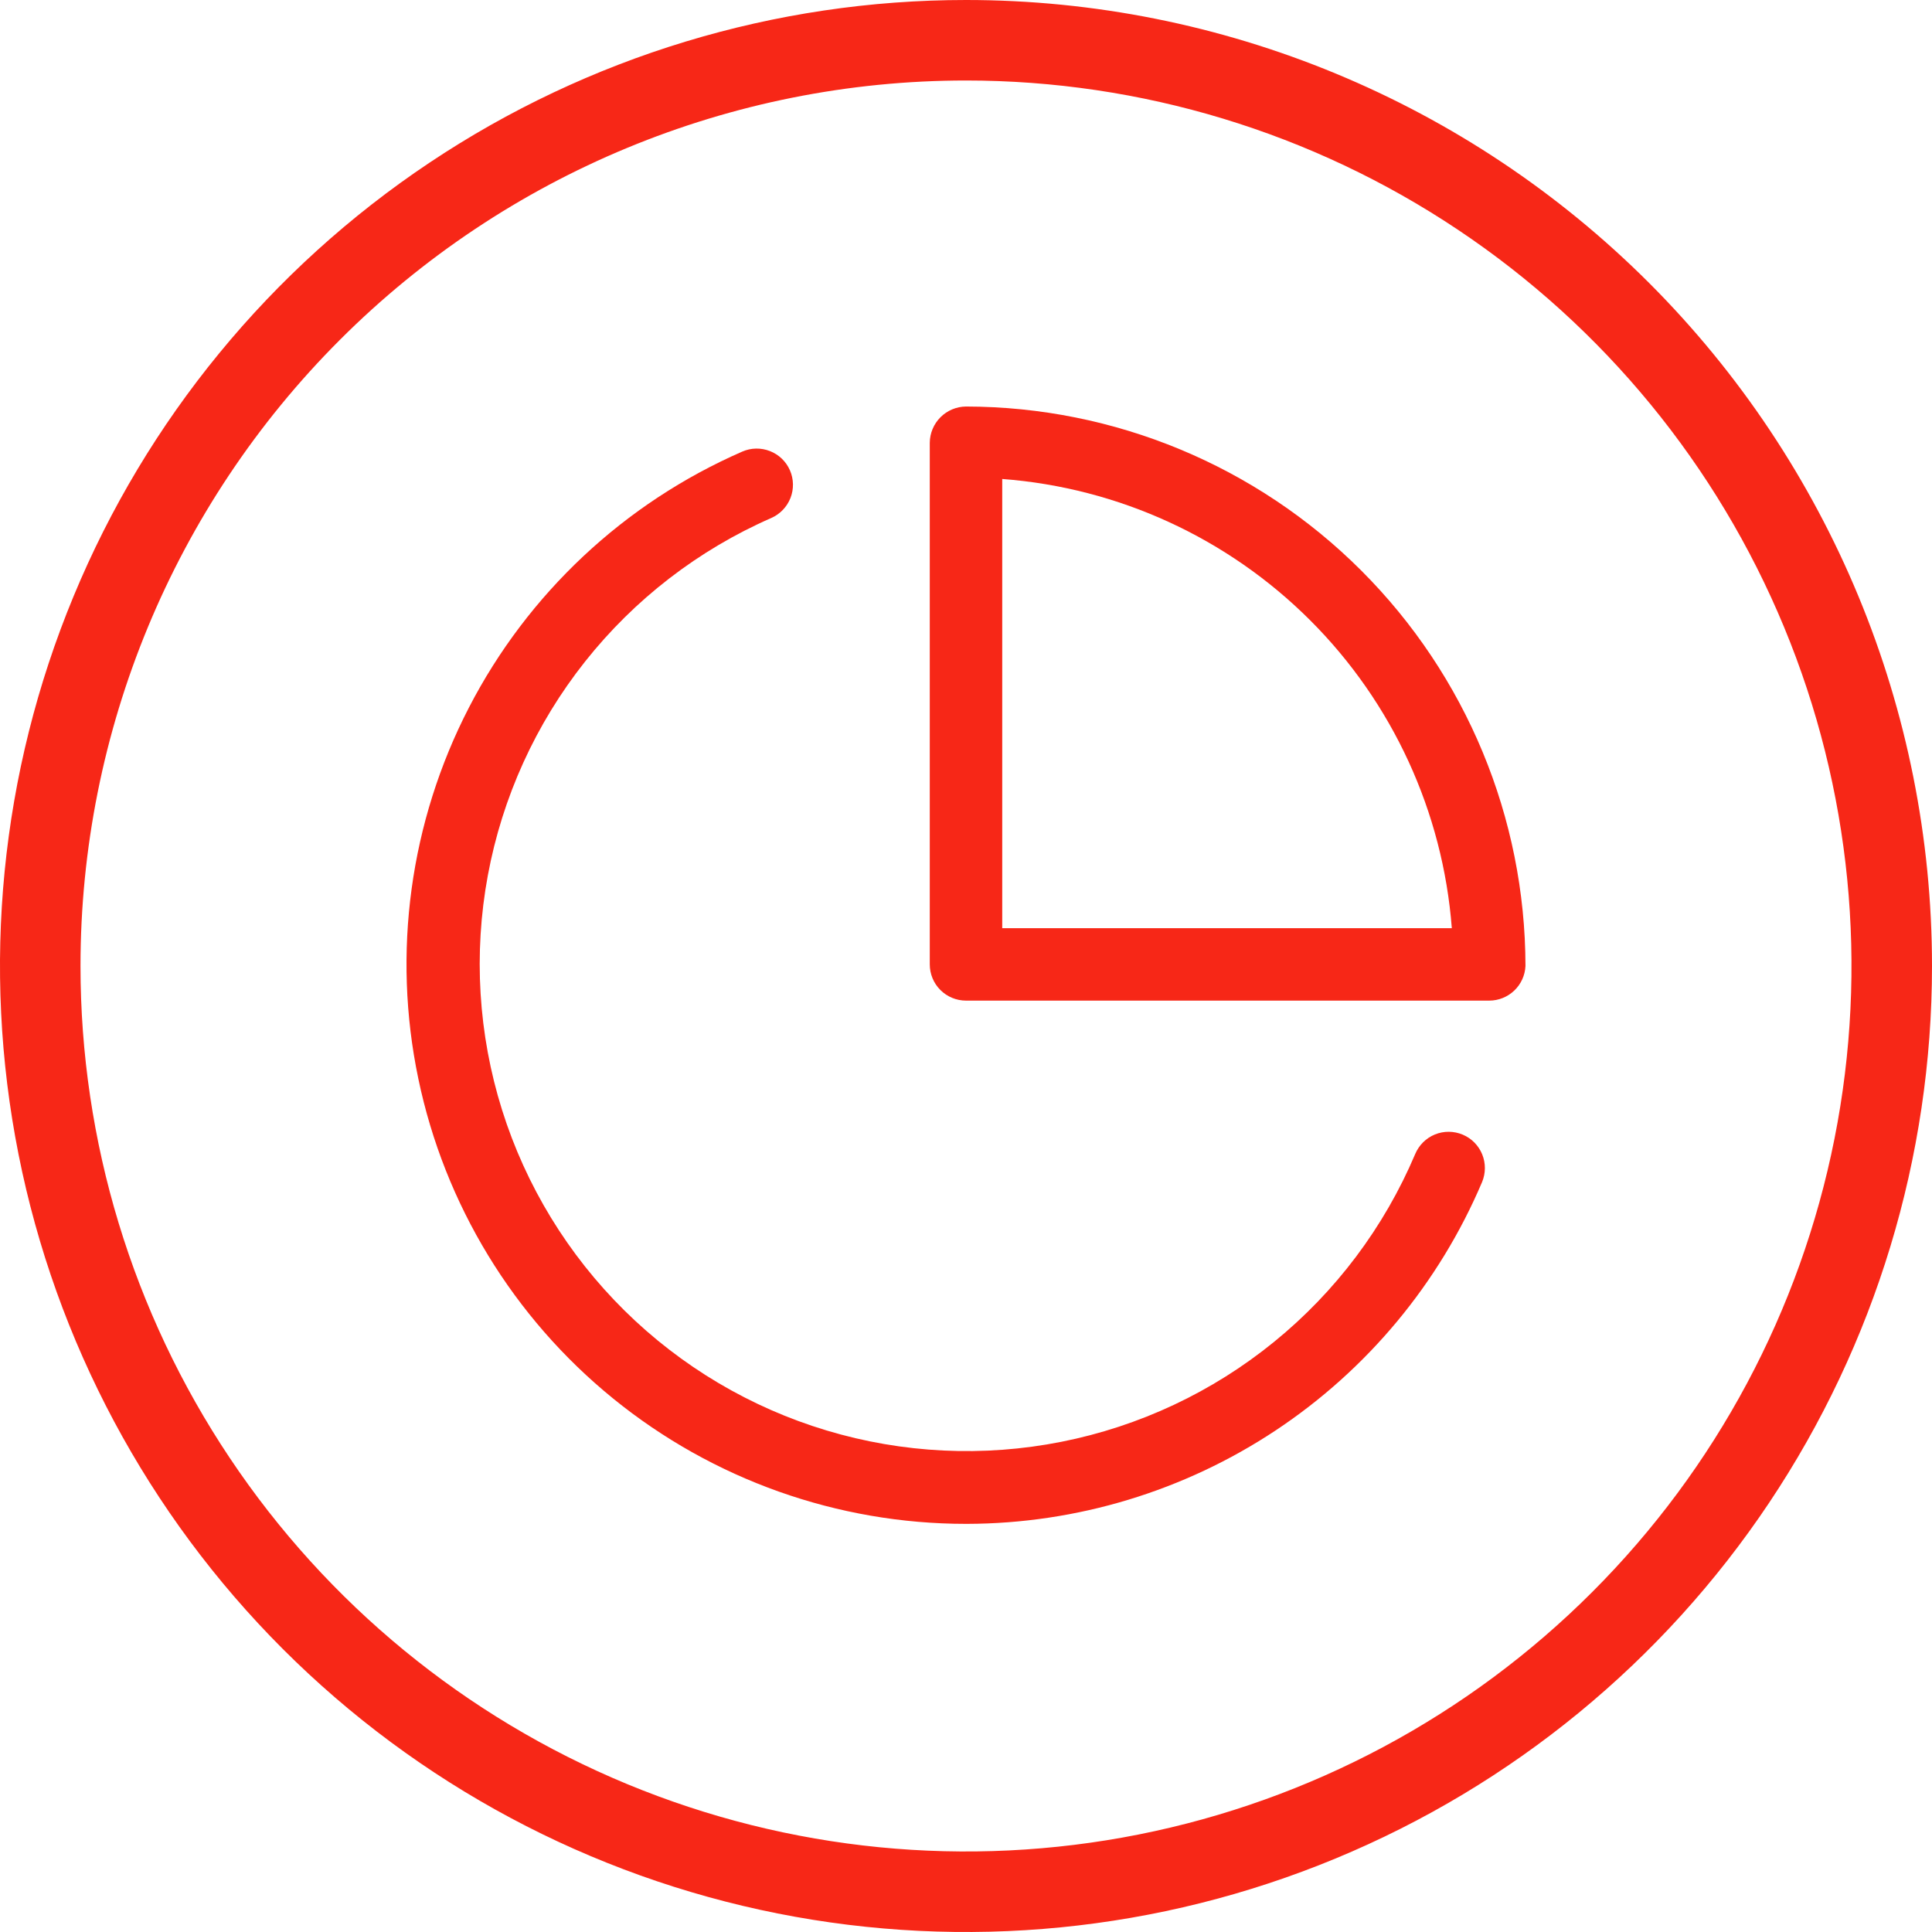
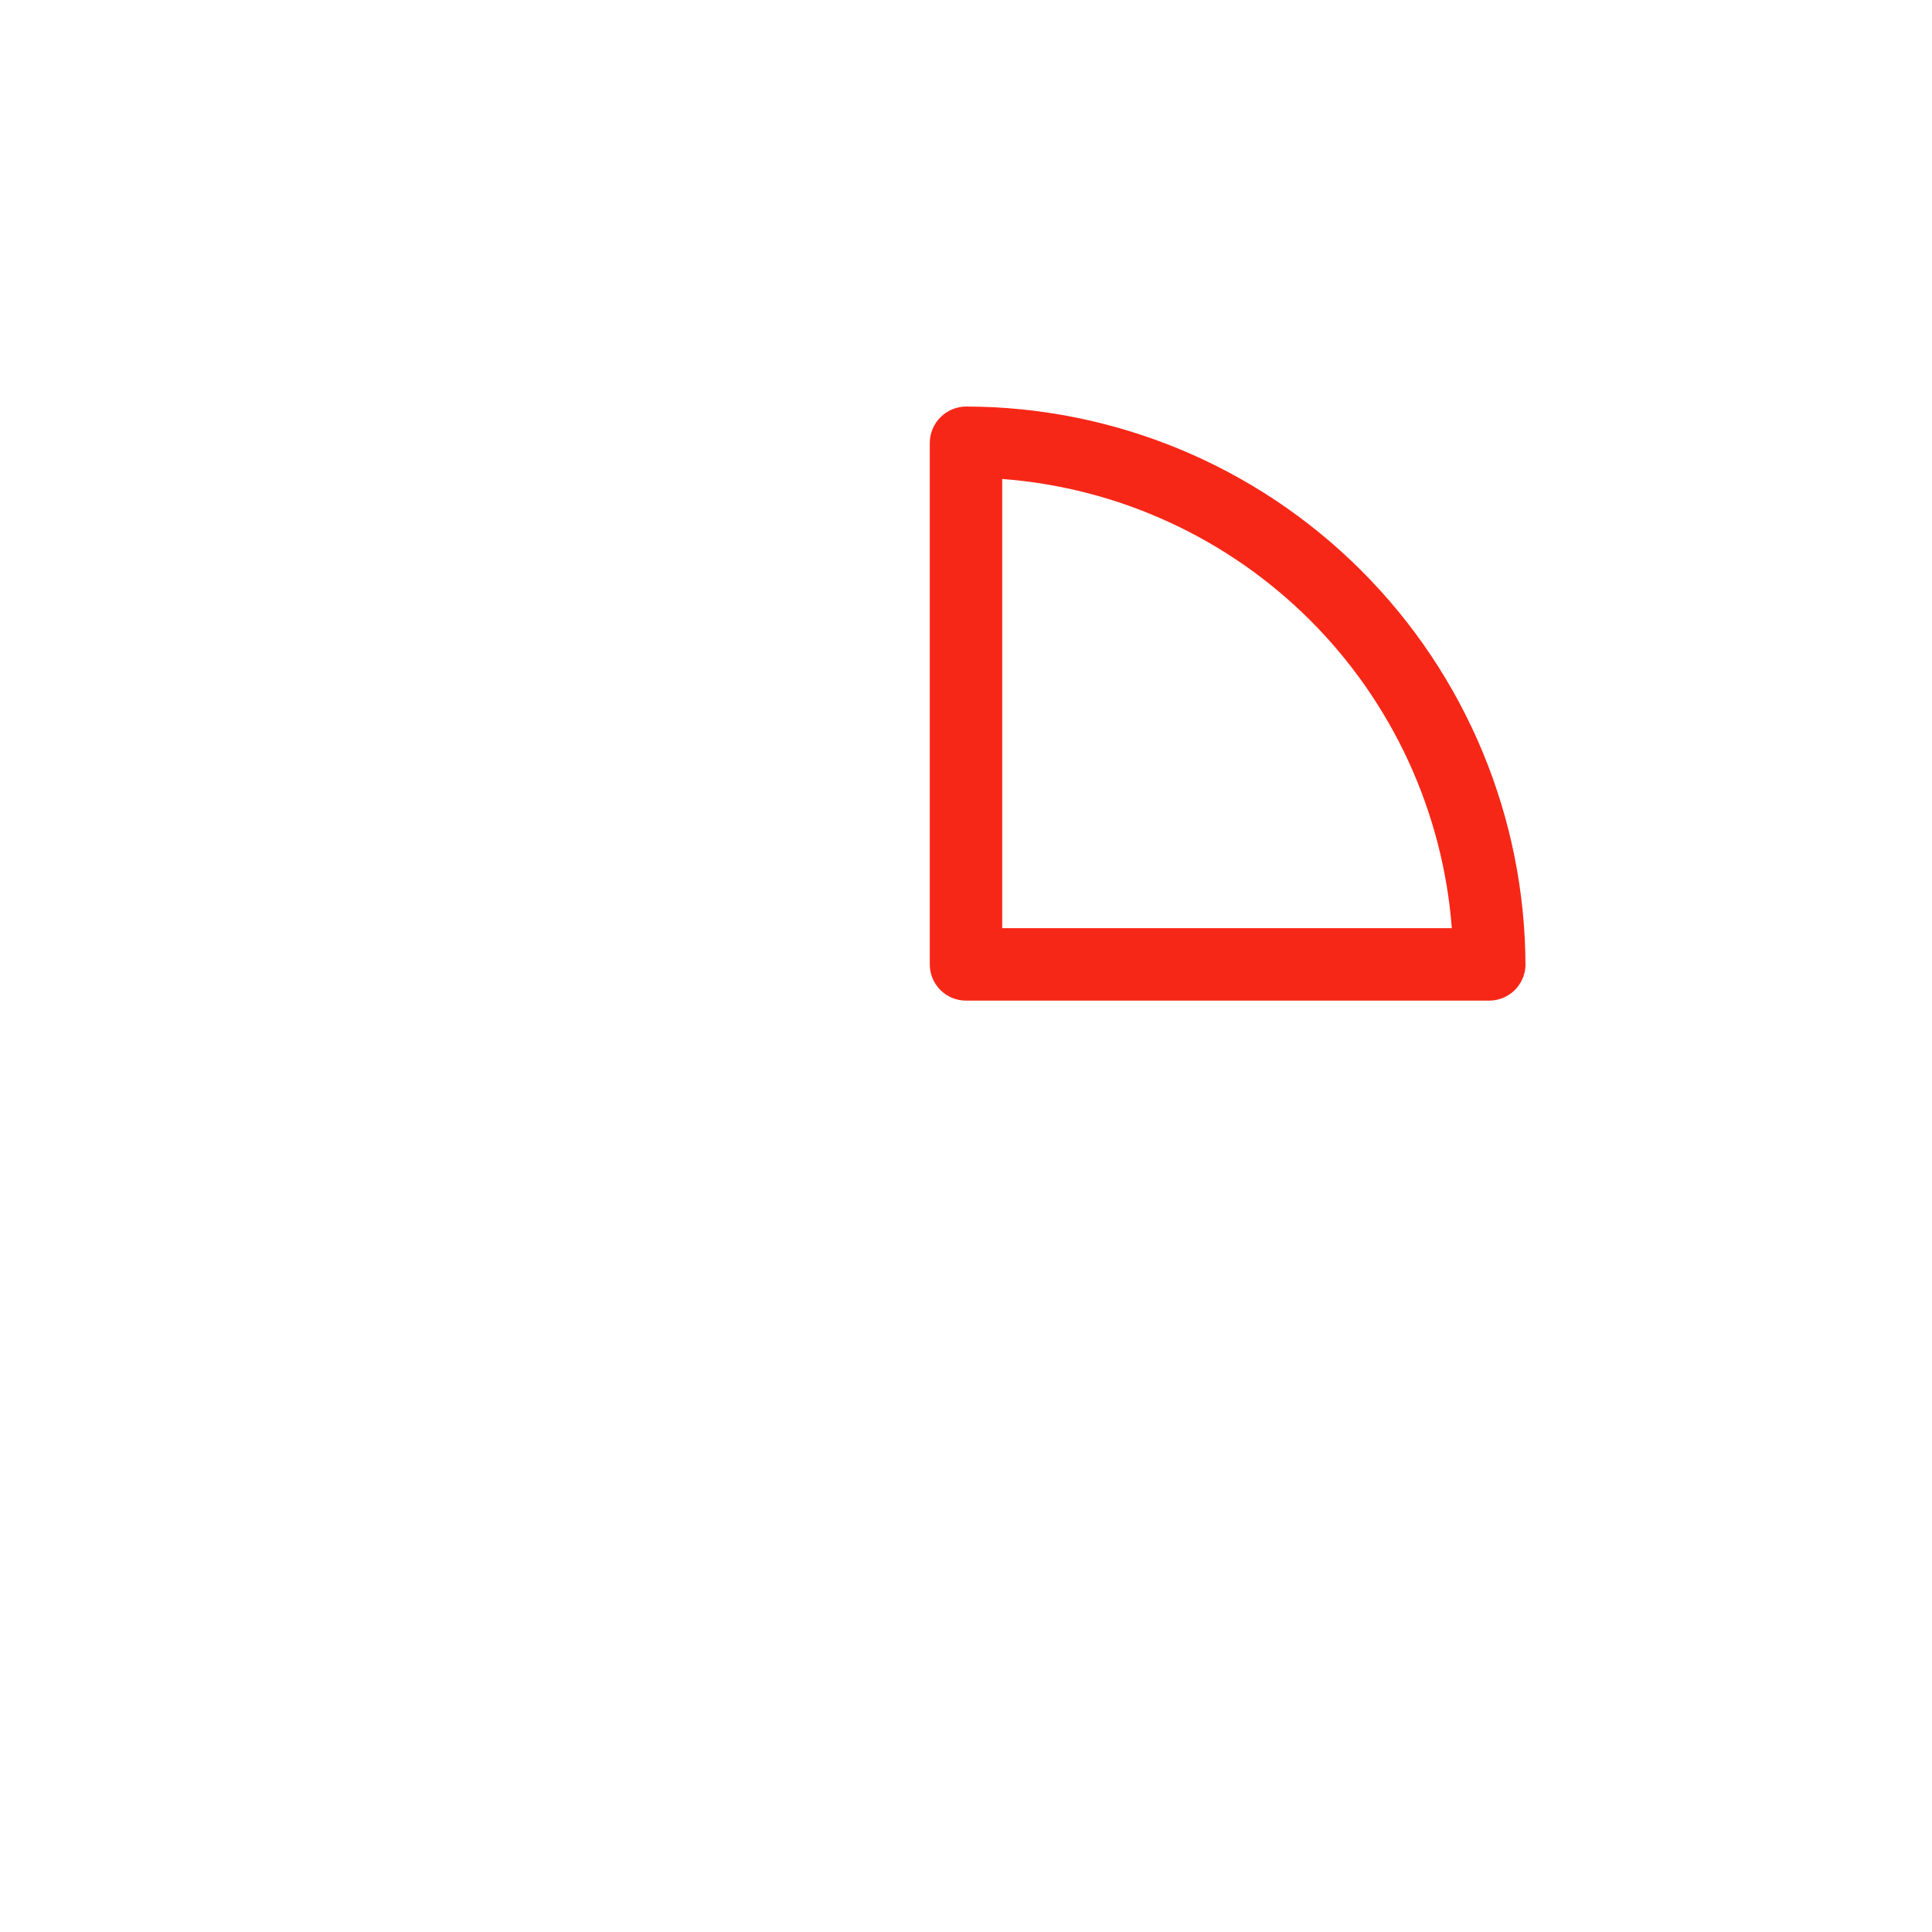
<svg xmlns="http://www.w3.org/2000/svg" width="48" height="48" viewBox="0 0 48 48" fill="none">
-   <path d="M24 2C28.351 2 32.605 3.29 36.222 5.708C39.84 8.125 42.66 11.561 44.325 15.581C45.99 19.601 46.426 24.024 45.577 28.292C44.728 32.56 42.633 36.48 39.556 39.556C36.48 42.633 32.56 44.728 28.292 45.577C24.024 46.426 19.601 45.99 15.581 44.325C11.561 42.66 8.125 39.84 5.708 36.222C3.29 32.605 2 28.351 2 24C2 18.165 4.318 12.569 8.444 8.444C12.569 4.318 18.165 2 24 2V2ZM24 0C19.253 0 14.613 1.408 10.666 4.045C6.72 6.682 3.643 10.43 1.827 14.816C0.01 19.201 -0.465 24.027 0.461 28.682C1.387 33.338 3.673 37.614 7.029 40.971C10.386 44.327 14.662 46.613 19.318 47.539C23.973 48.465 28.799 47.99 33.184 46.173C37.57 44.357 41.318 41.281 43.955 37.334C46.592 33.387 48 28.747 48 24C48 17.635 45.471 11.53 40.971 7.029C36.47 2.529 30.365 0 24 0V0Z" fill="#F72717" />
-   <path d="M24.001 37.86C20.807 37.86 17.711 36.76 15.233 34.746C12.754 32.732 11.045 29.926 10.393 26.799C9.74 23.673 10.184 20.418 11.65 17.58C13.116 14.743 15.514 12.497 18.441 11.22C18.659 11.124 18.907 11.12 19.129 11.207C19.352 11.294 19.53 11.466 19.626 11.685C19.721 11.903 19.726 12.151 19.639 12.373C19.551 12.596 19.379 12.774 19.161 12.87C17.351 13.663 15.764 14.887 14.537 16.435C13.309 17.983 12.48 19.807 12.12 21.75C11.761 23.692 11.882 25.693 12.474 27.578C13.066 29.462 14.111 31.173 15.516 32.561C16.922 33.949 18.646 34.972 20.538 35.54C22.43 36.109 24.432 36.205 26.37 35.821C28.308 35.437 30.122 34.585 31.654 33.338C33.187 32.092 34.39 30.489 35.161 28.67C35.254 28.45 35.43 28.275 35.651 28.185C35.873 28.095 36.12 28.097 36.341 28.19C36.561 28.282 36.735 28.459 36.825 28.68C36.915 28.901 36.913 29.149 36.821 29.37C35.753 31.883 33.971 34.027 31.695 35.537C29.42 37.046 26.751 37.854 24.021 37.86H24.001Z" fill="#F72717" />
  <path d="M37 24.86H24C23.761 24.86 23.532 24.765 23.363 24.596C23.194 24.427 23.1 24.198 23.1 23.96V11C23.102 10.762 23.198 10.534 23.366 10.366C23.534 10.198 23.762 10.102 24 10.1C27.684 10.105 31.217 11.571 33.822 14.177C36.428 16.782 37.894 20.315 37.9 24C37.889 24.231 37.79 24.45 37.622 24.61C37.455 24.77 37.231 24.86 37 24.86ZM24.9 23.06H36.07C35.848 20.172 34.6 17.458 32.551 15.411C30.502 13.364 27.788 12.118 24.9 11.9V23.06Z" fill="#F72717" />
</svg>